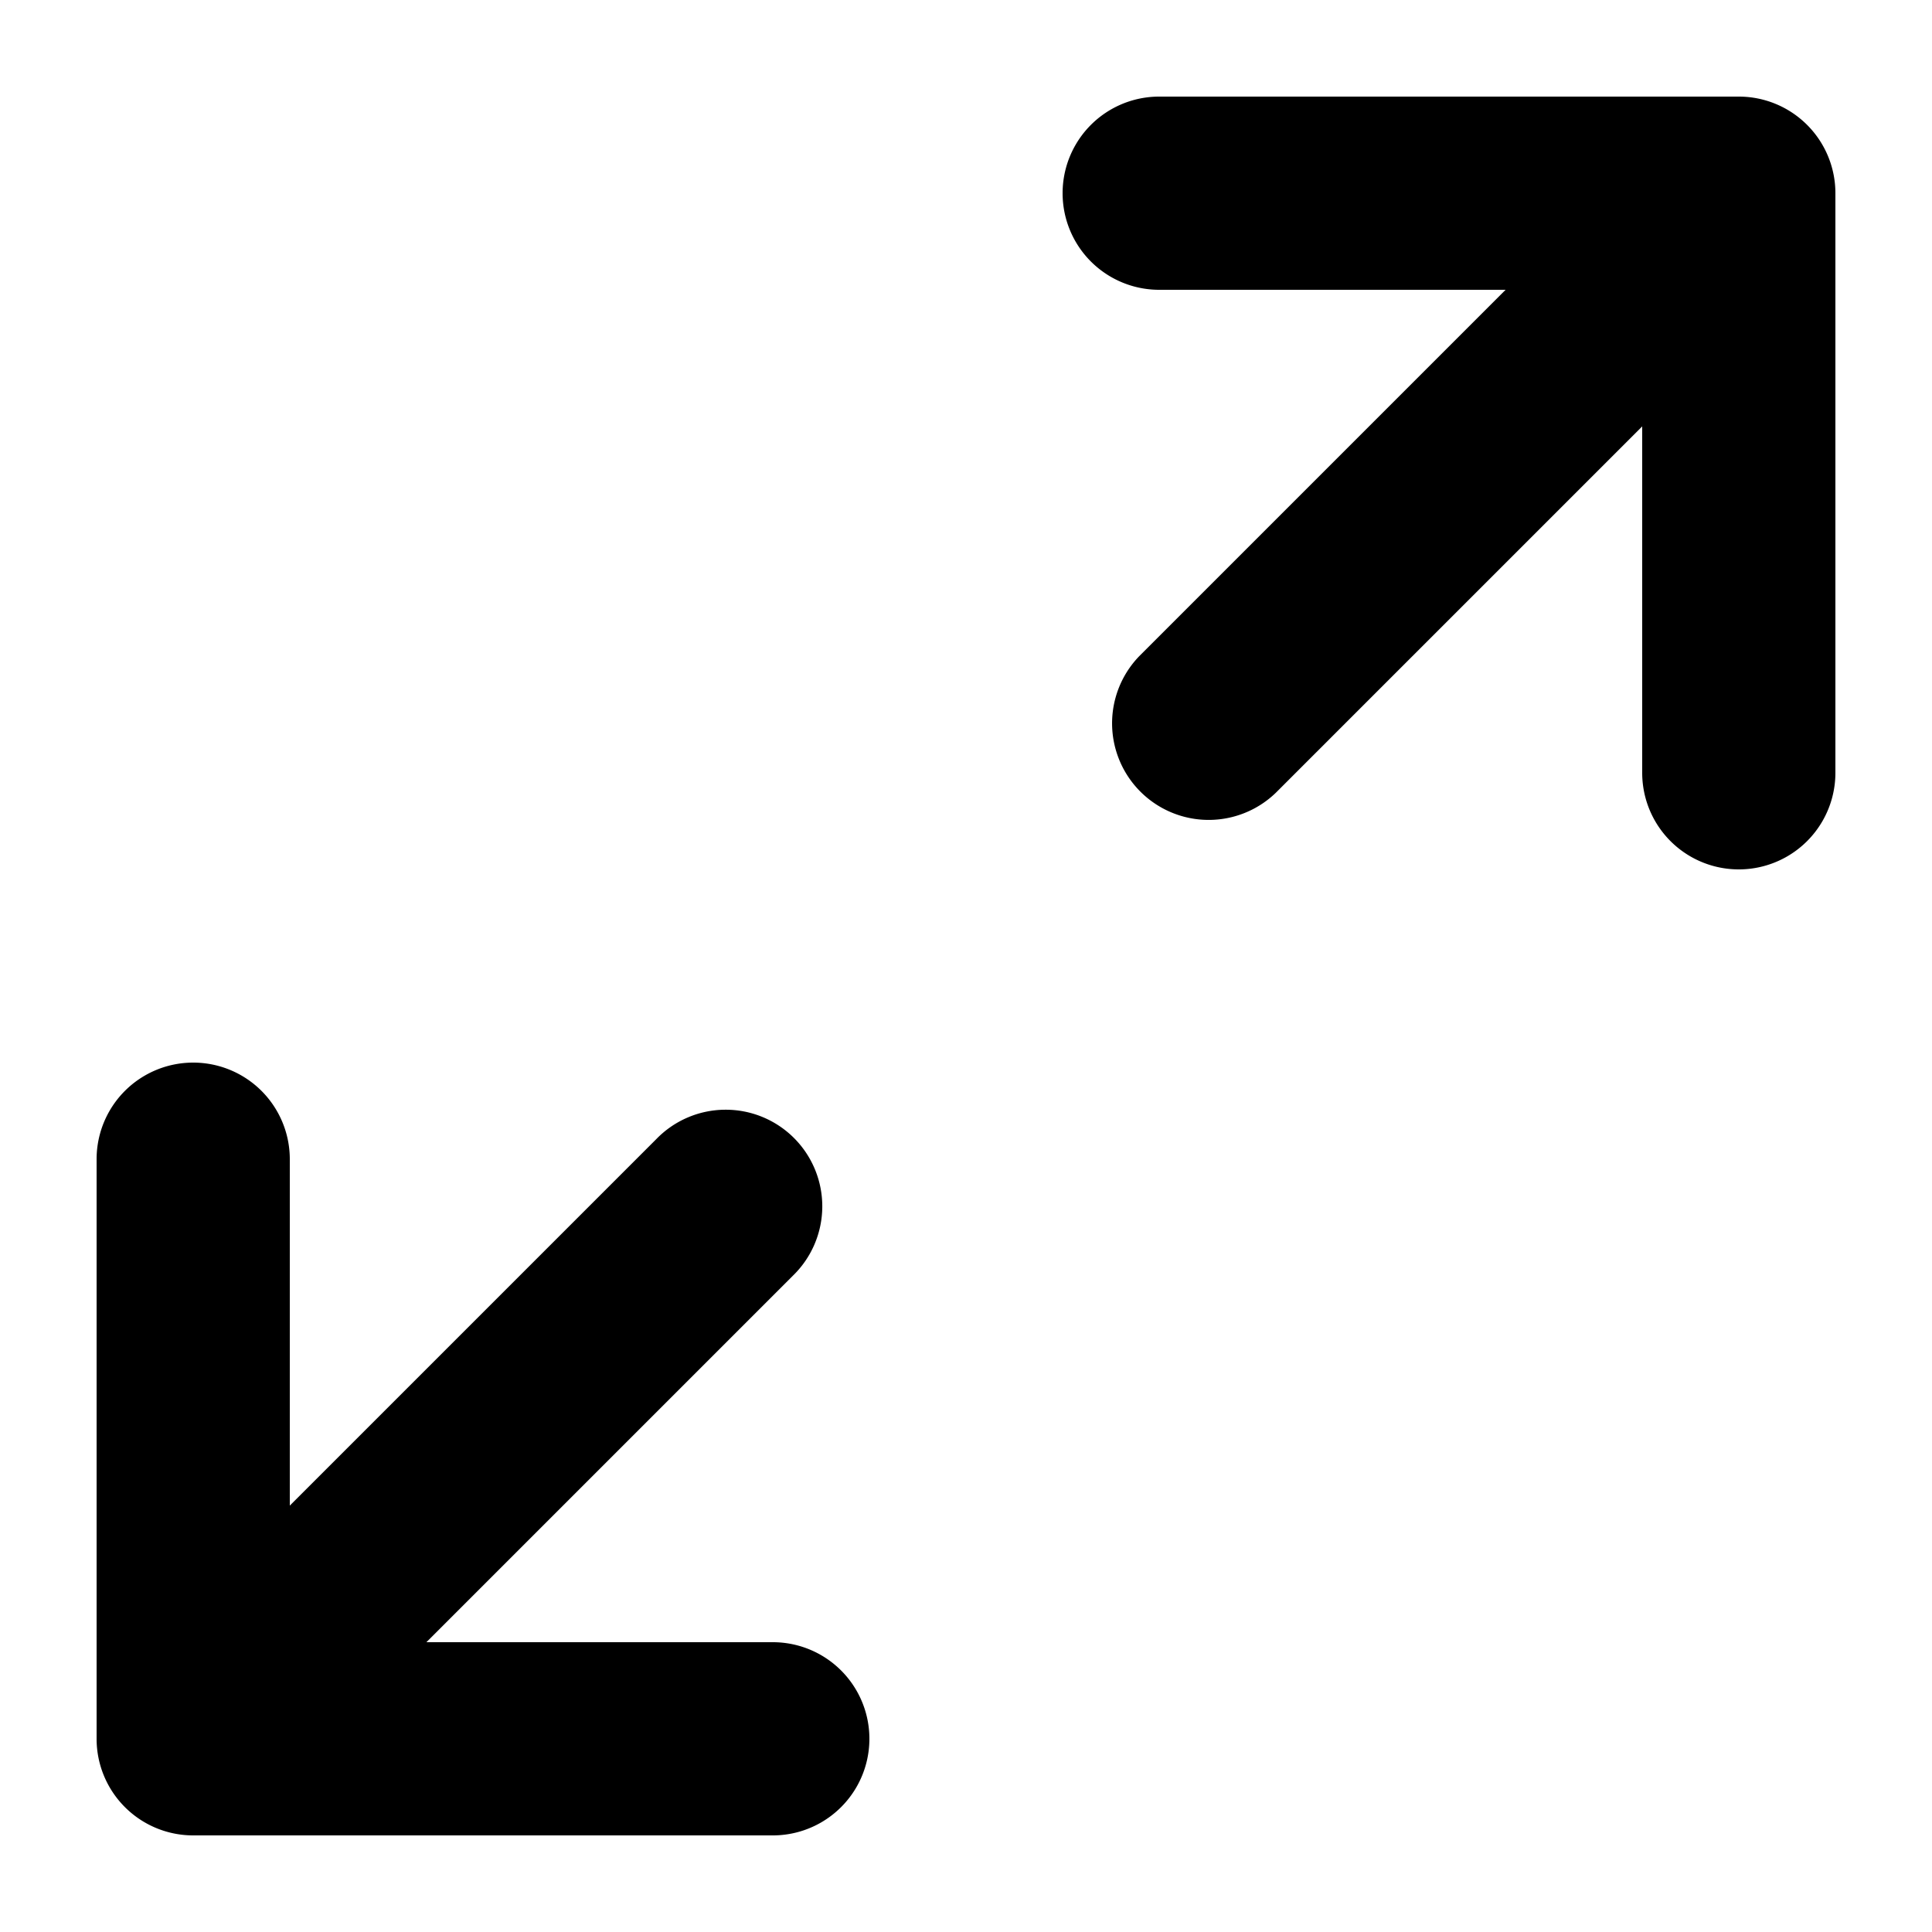
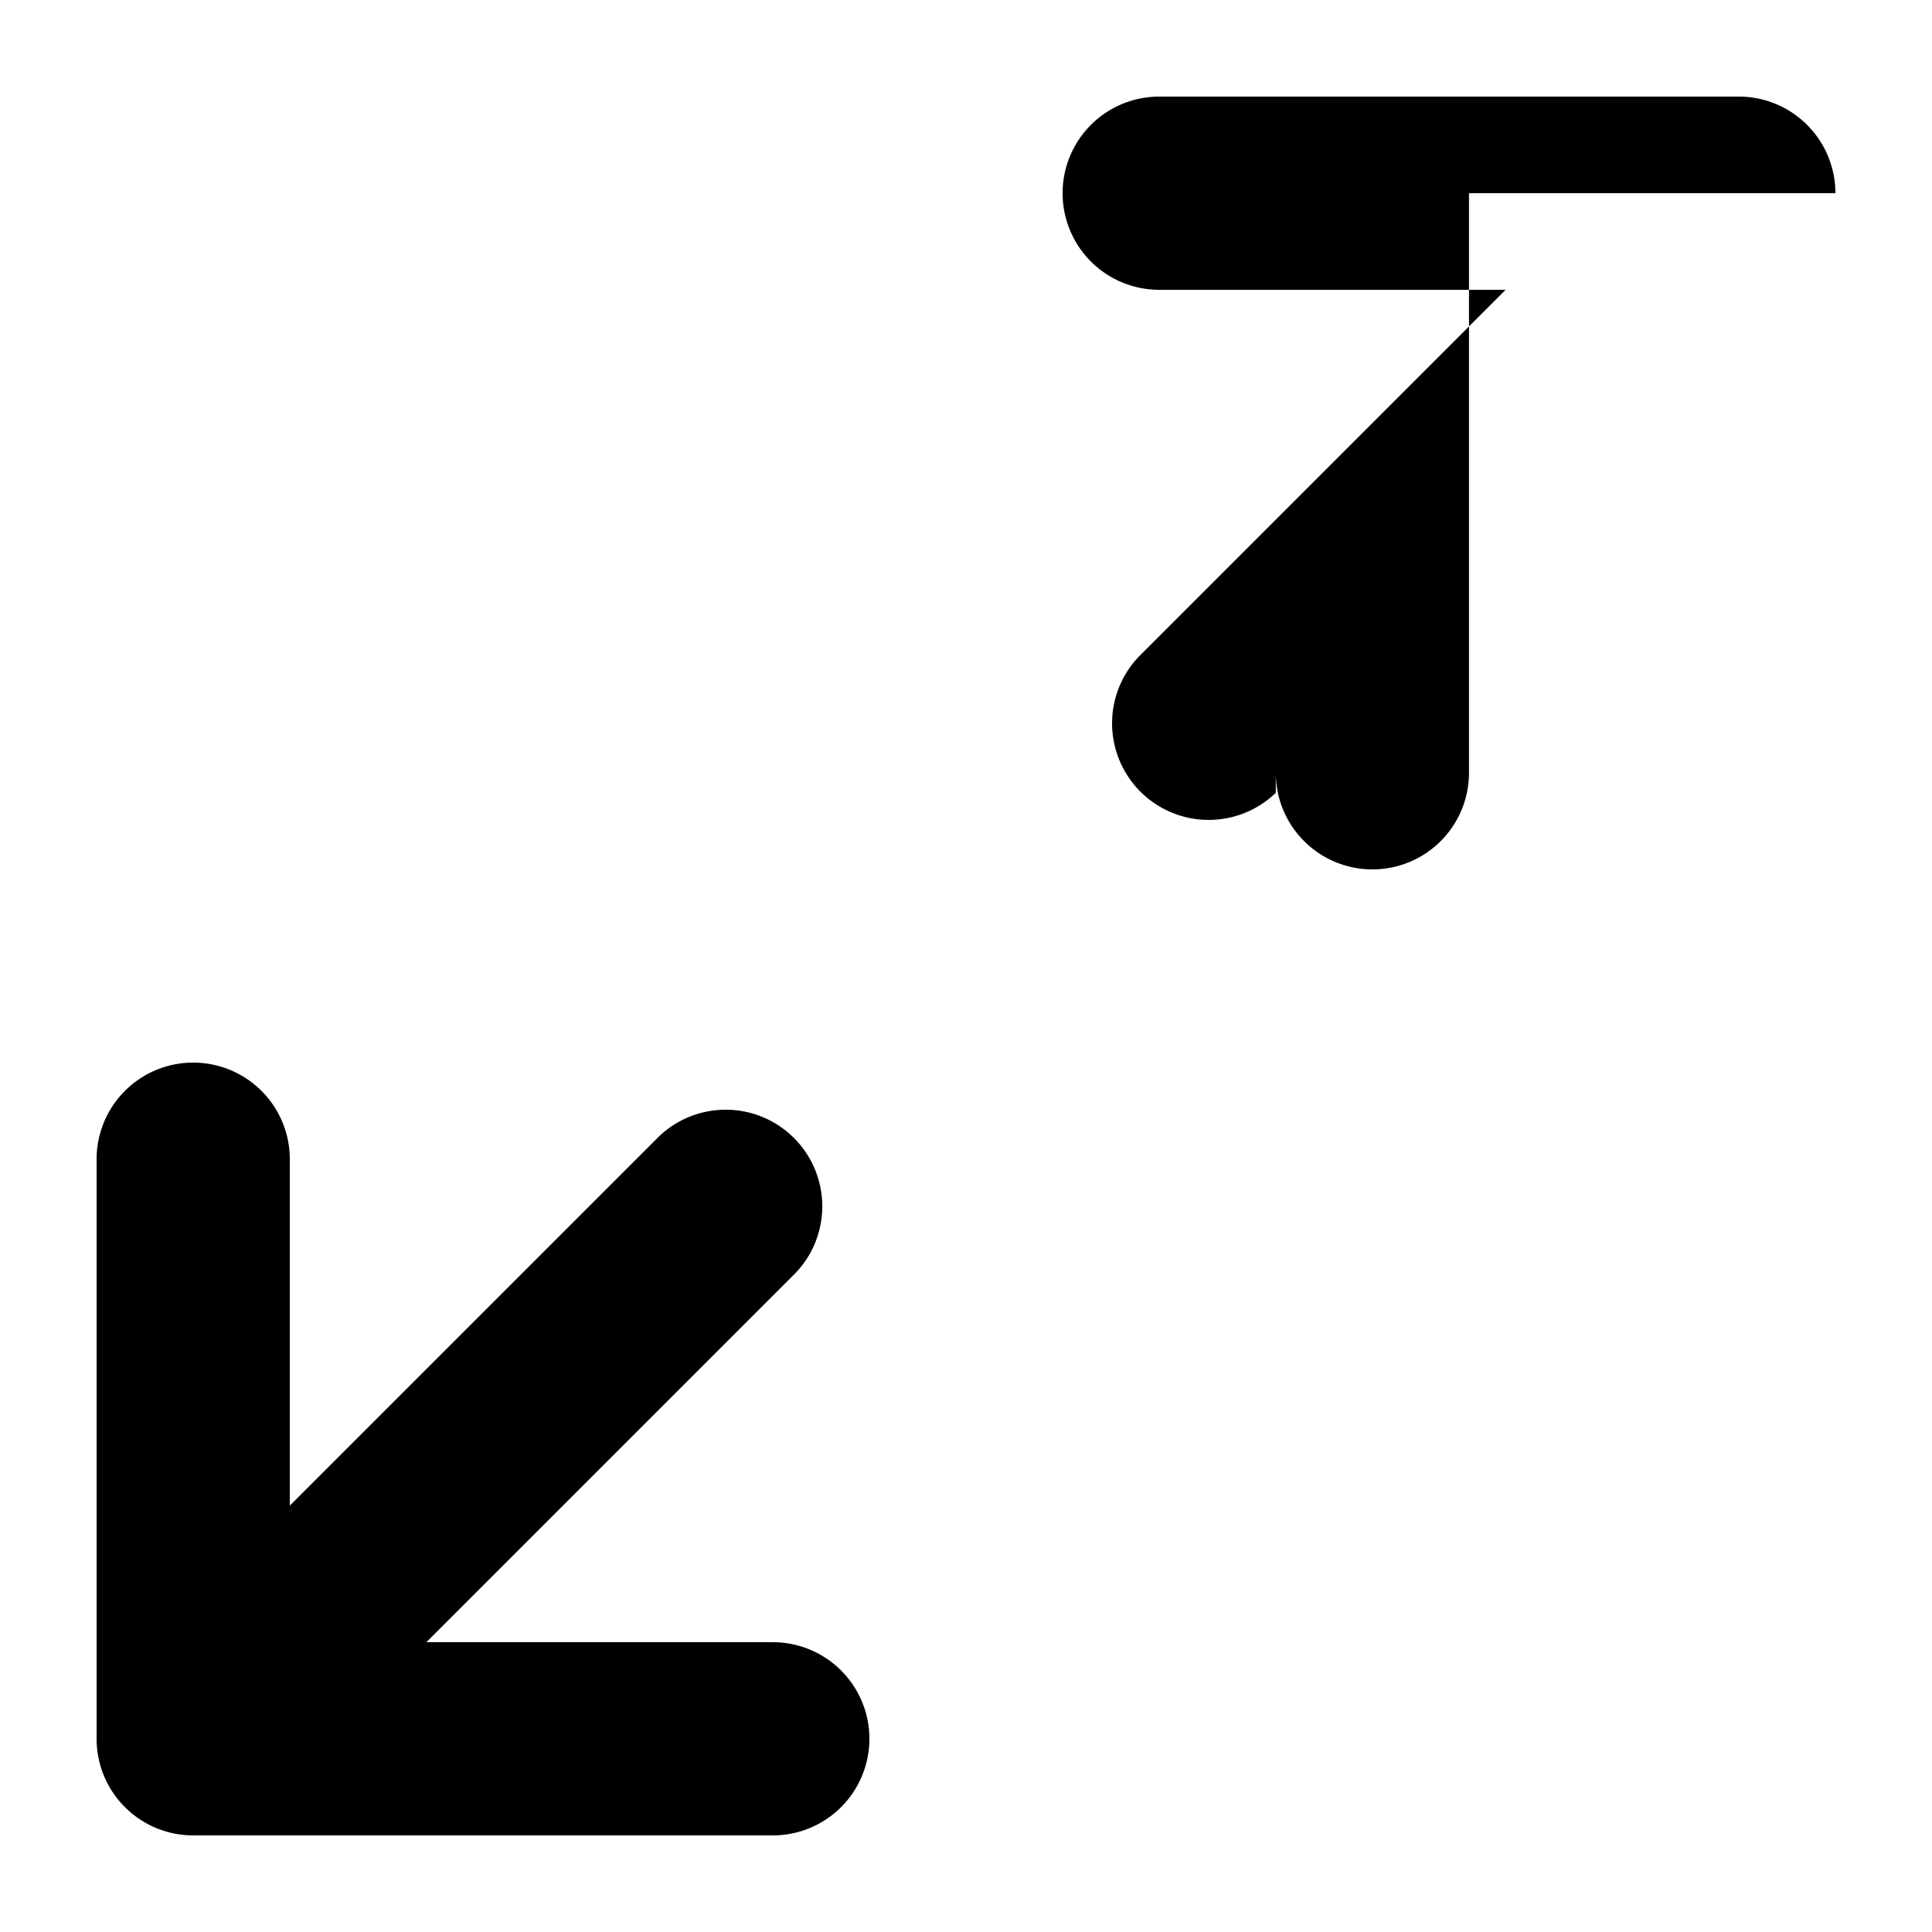
<svg xmlns="http://www.w3.org/2000/svg" width="800px" height="800px" viewBox="0 0 20 20" fill="none">
-   <path fill="#000000" fill-rule="evenodd" d="M19 2a1 1 0 00-1-1h-6a1 1 0 100 2h3.586l-3.793 3.793a1 1 0 001.414 1.414L17 4.414V8a1 1 0 102 0V2zM1 18a1 1 0 001 1h6a1 1 0 100-2H4.414l3.793-3.793a1 1 0 10-1.414-1.414L3 15.586V12a1 1 0 10-2 0v6z" />
+   <path fill="#000000" fill-rule="evenodd" d="M19 2a1 1 0 00-1-1h-6a1 1 0 100 2h3.586l-3.793 3.793a1 1 0 001.414 1.414V8a1 1 0 102 0V2zM1 18a1 1 0 001 1h6a1 1 0 100-2H4.414l3.793-3.793a1 1 0 10-1.414-1.414L3 15.586V12a1 1 0 10-2 0v6z" />
</svg>